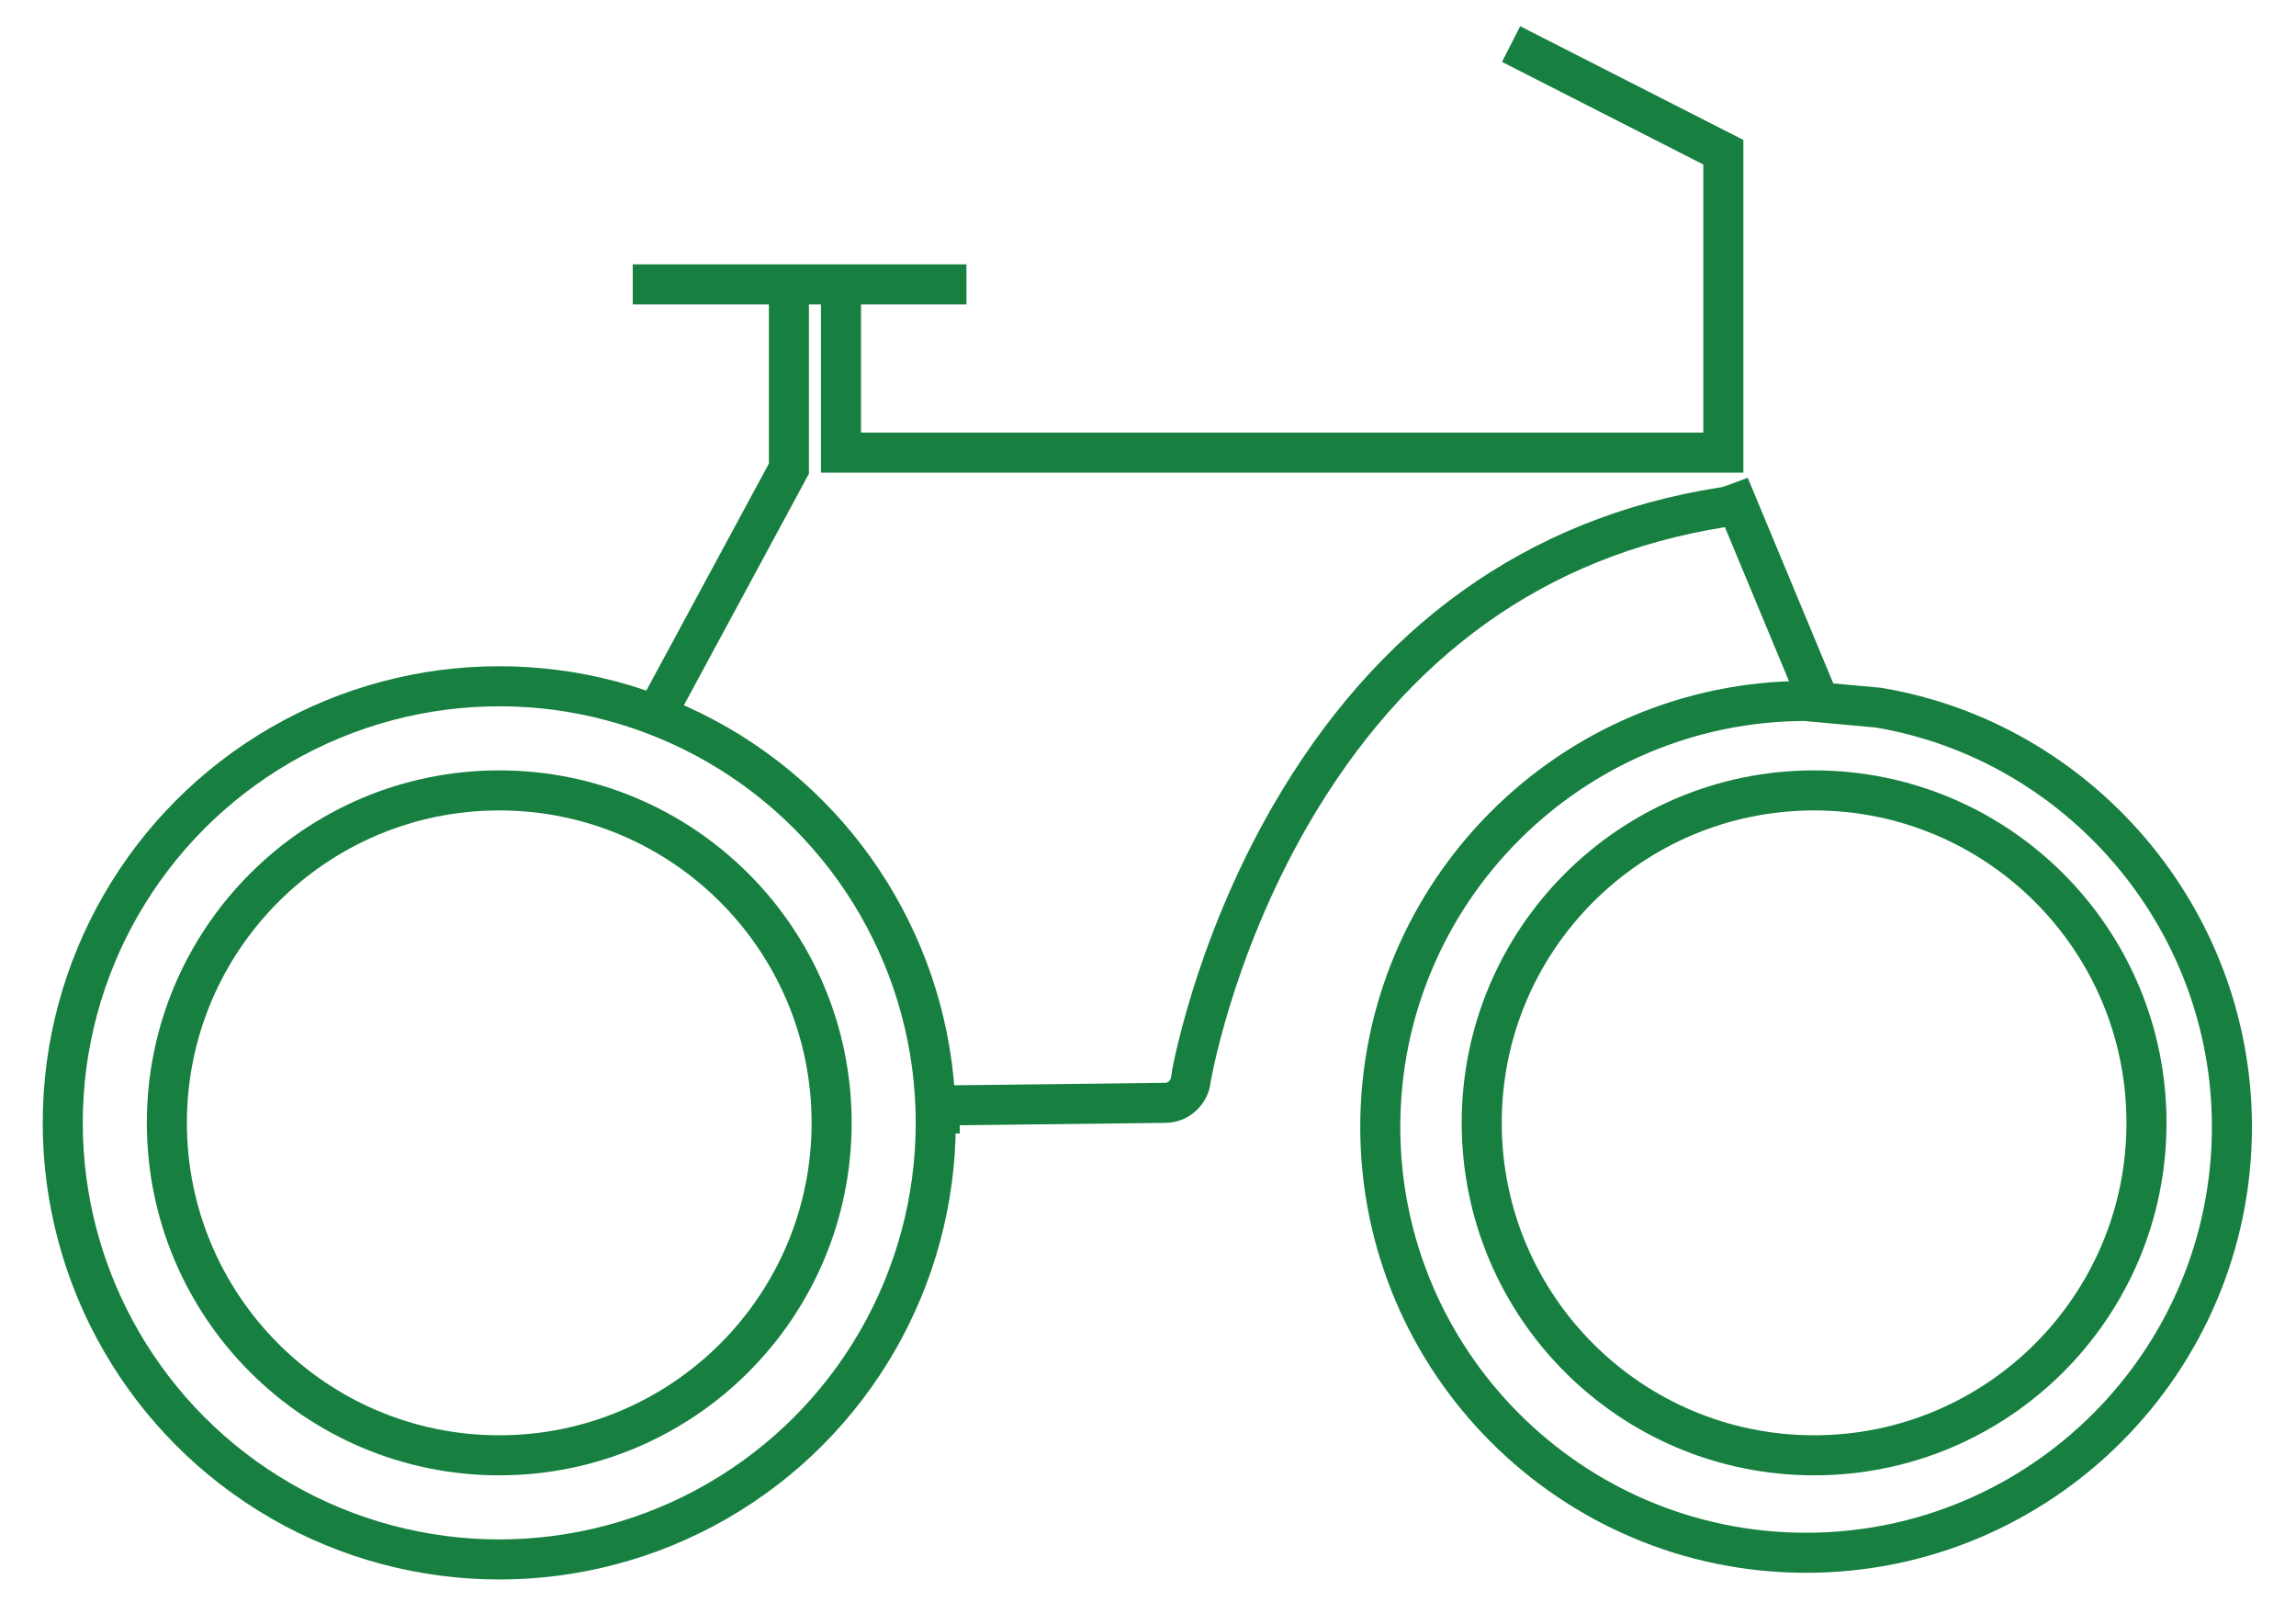
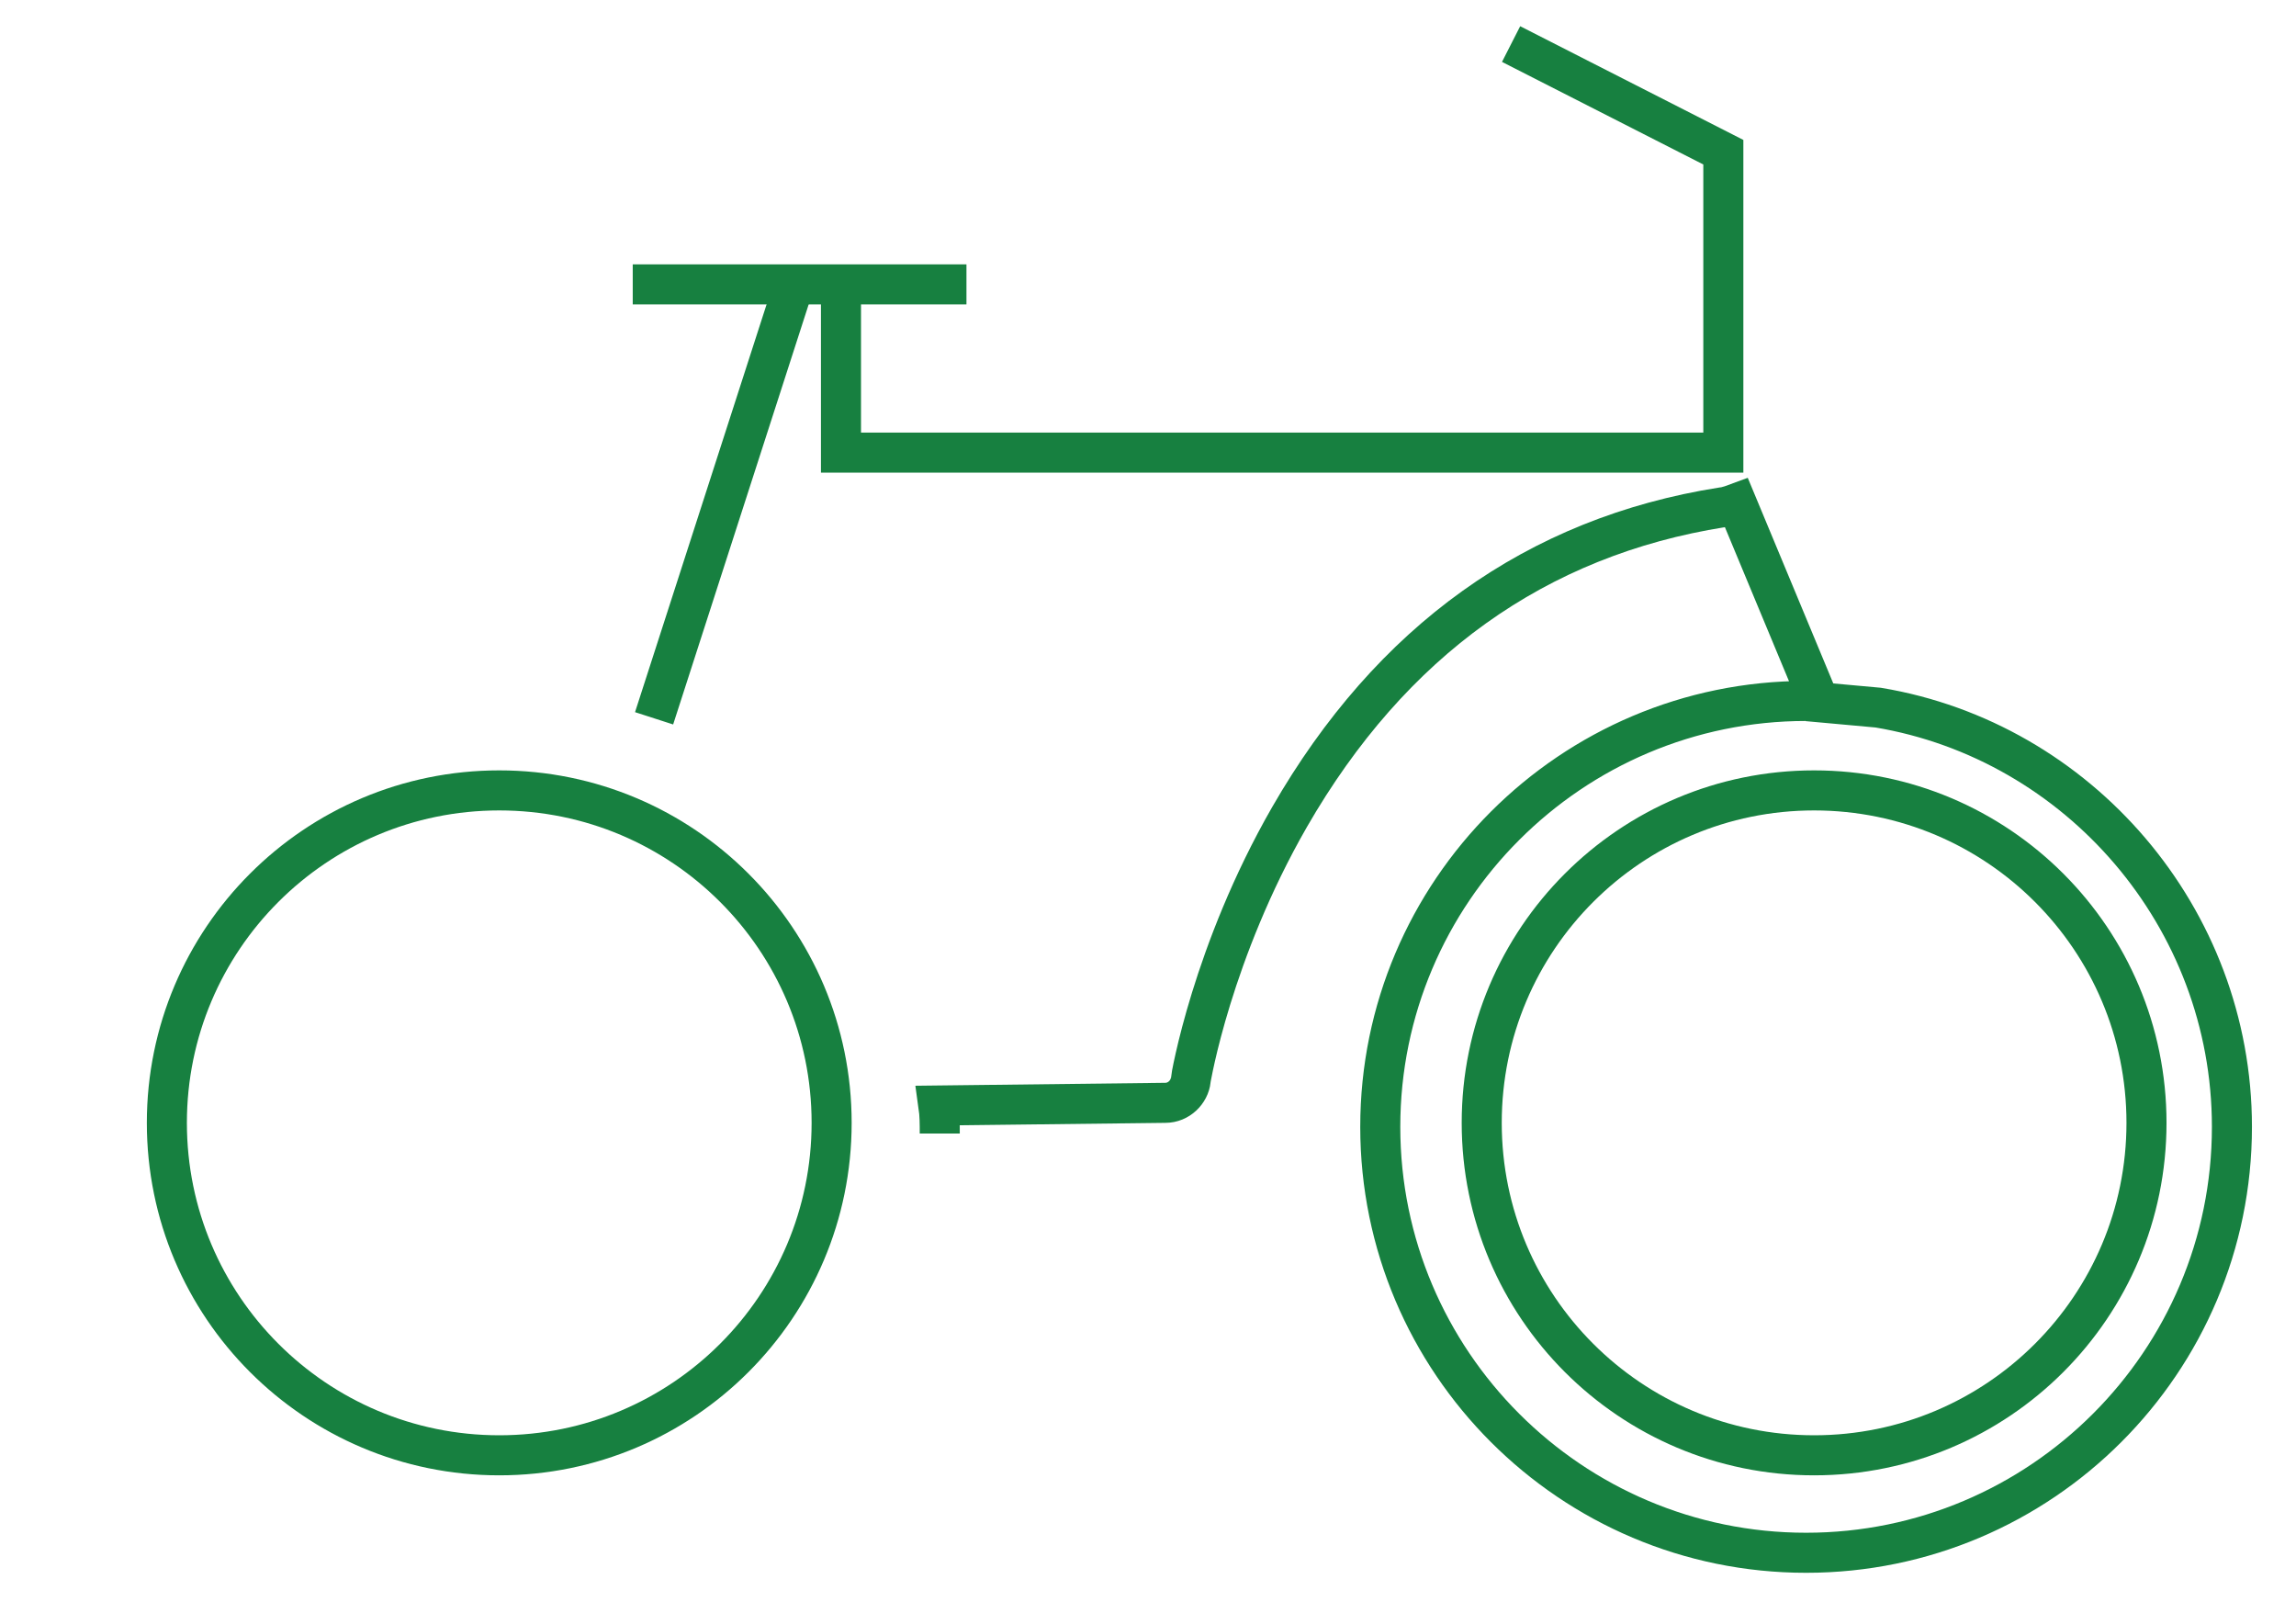
<svg xmlns="http://www.w3.org/2000/svg" version="1.1" id="Layer_1" x="0px" y="0px" viewBox="0 0 172 120" style="enable-background:new 0 0 172 120;" xml:space="preserve">
  <style type="text/css">
	.st0{fill:none;stroke:#178040;stroke-width:3;stroke-miterlimit:10;}
</style>
  <g>
    <g>
-       <path class="st0" d="M133.1,34.8 M70.4,84.9c0-0.7,0-1.4-0.1-2.1l17-0.2c1,0,1.8-0.8,1.9-1.7c0-0.1,1.6-9.6,7.4-19.7    C104.2,48,115.1,40.2,129,38c0.3,0,1.1-0.3,1.1-0.3l6.2,14.9l4.4,0.4c15,2.5,26.5,15.7,26.5,31.4c0,17.6-14.3,31.9-31.9,31.9    c-17.6,0-31.9-14.3-31.9-31.9c0-17.6,14.3-31.9,31.9-31.9c0.3,0,0.6,0,0.9,0 M59.1,22.1v12.6c0,0.1,0,0.2,0,0.4L49,53.8     M113.2,3.3l15.9,8.1v22.5H63V22.1" />
+       <path class="st0" d="M133.1,34.8 M70.4,84.9c0-0.7,0-1.4-0.1-2.1l17-0.2c1,0,1.8-0.8,1.9-1.7c0-0.1,1.6-9.6,7.4-19.7    C104.2,48,115.1,40.2,129,38c0.3,0,1.1-0.3,1.1-0.3l6.2,14.9l4.4,0.4c15,2.5,26.5,15.7,26.5,31.4c0,17.6-14.3,31.9-31.9,31.9    c-17.6,0-31.9-14.3-31.9-31.9c0-17.6,14.3-31.9,31.9-31.9c0.3,0,0.6,0,0.9,0 M59.1,22.1c0,0.1,0,0.2,0,0.4L49,53.8     M113.2,3.3l15.9,8.1v22.5H63V22.1" />
    </g>
    <g>
      <path class="st0" d="M47.4,21.3h25" />
    </g>
-     <circle class="st0" cx="37.4" cy="84.1" r="32.7" />
    <circle class="st0" cx="37.4" cy="84.1" r="24.9" />
    <circle class="st0" cx="135.9" cy="84.1" r="24.9" />
  </g>
</svg>